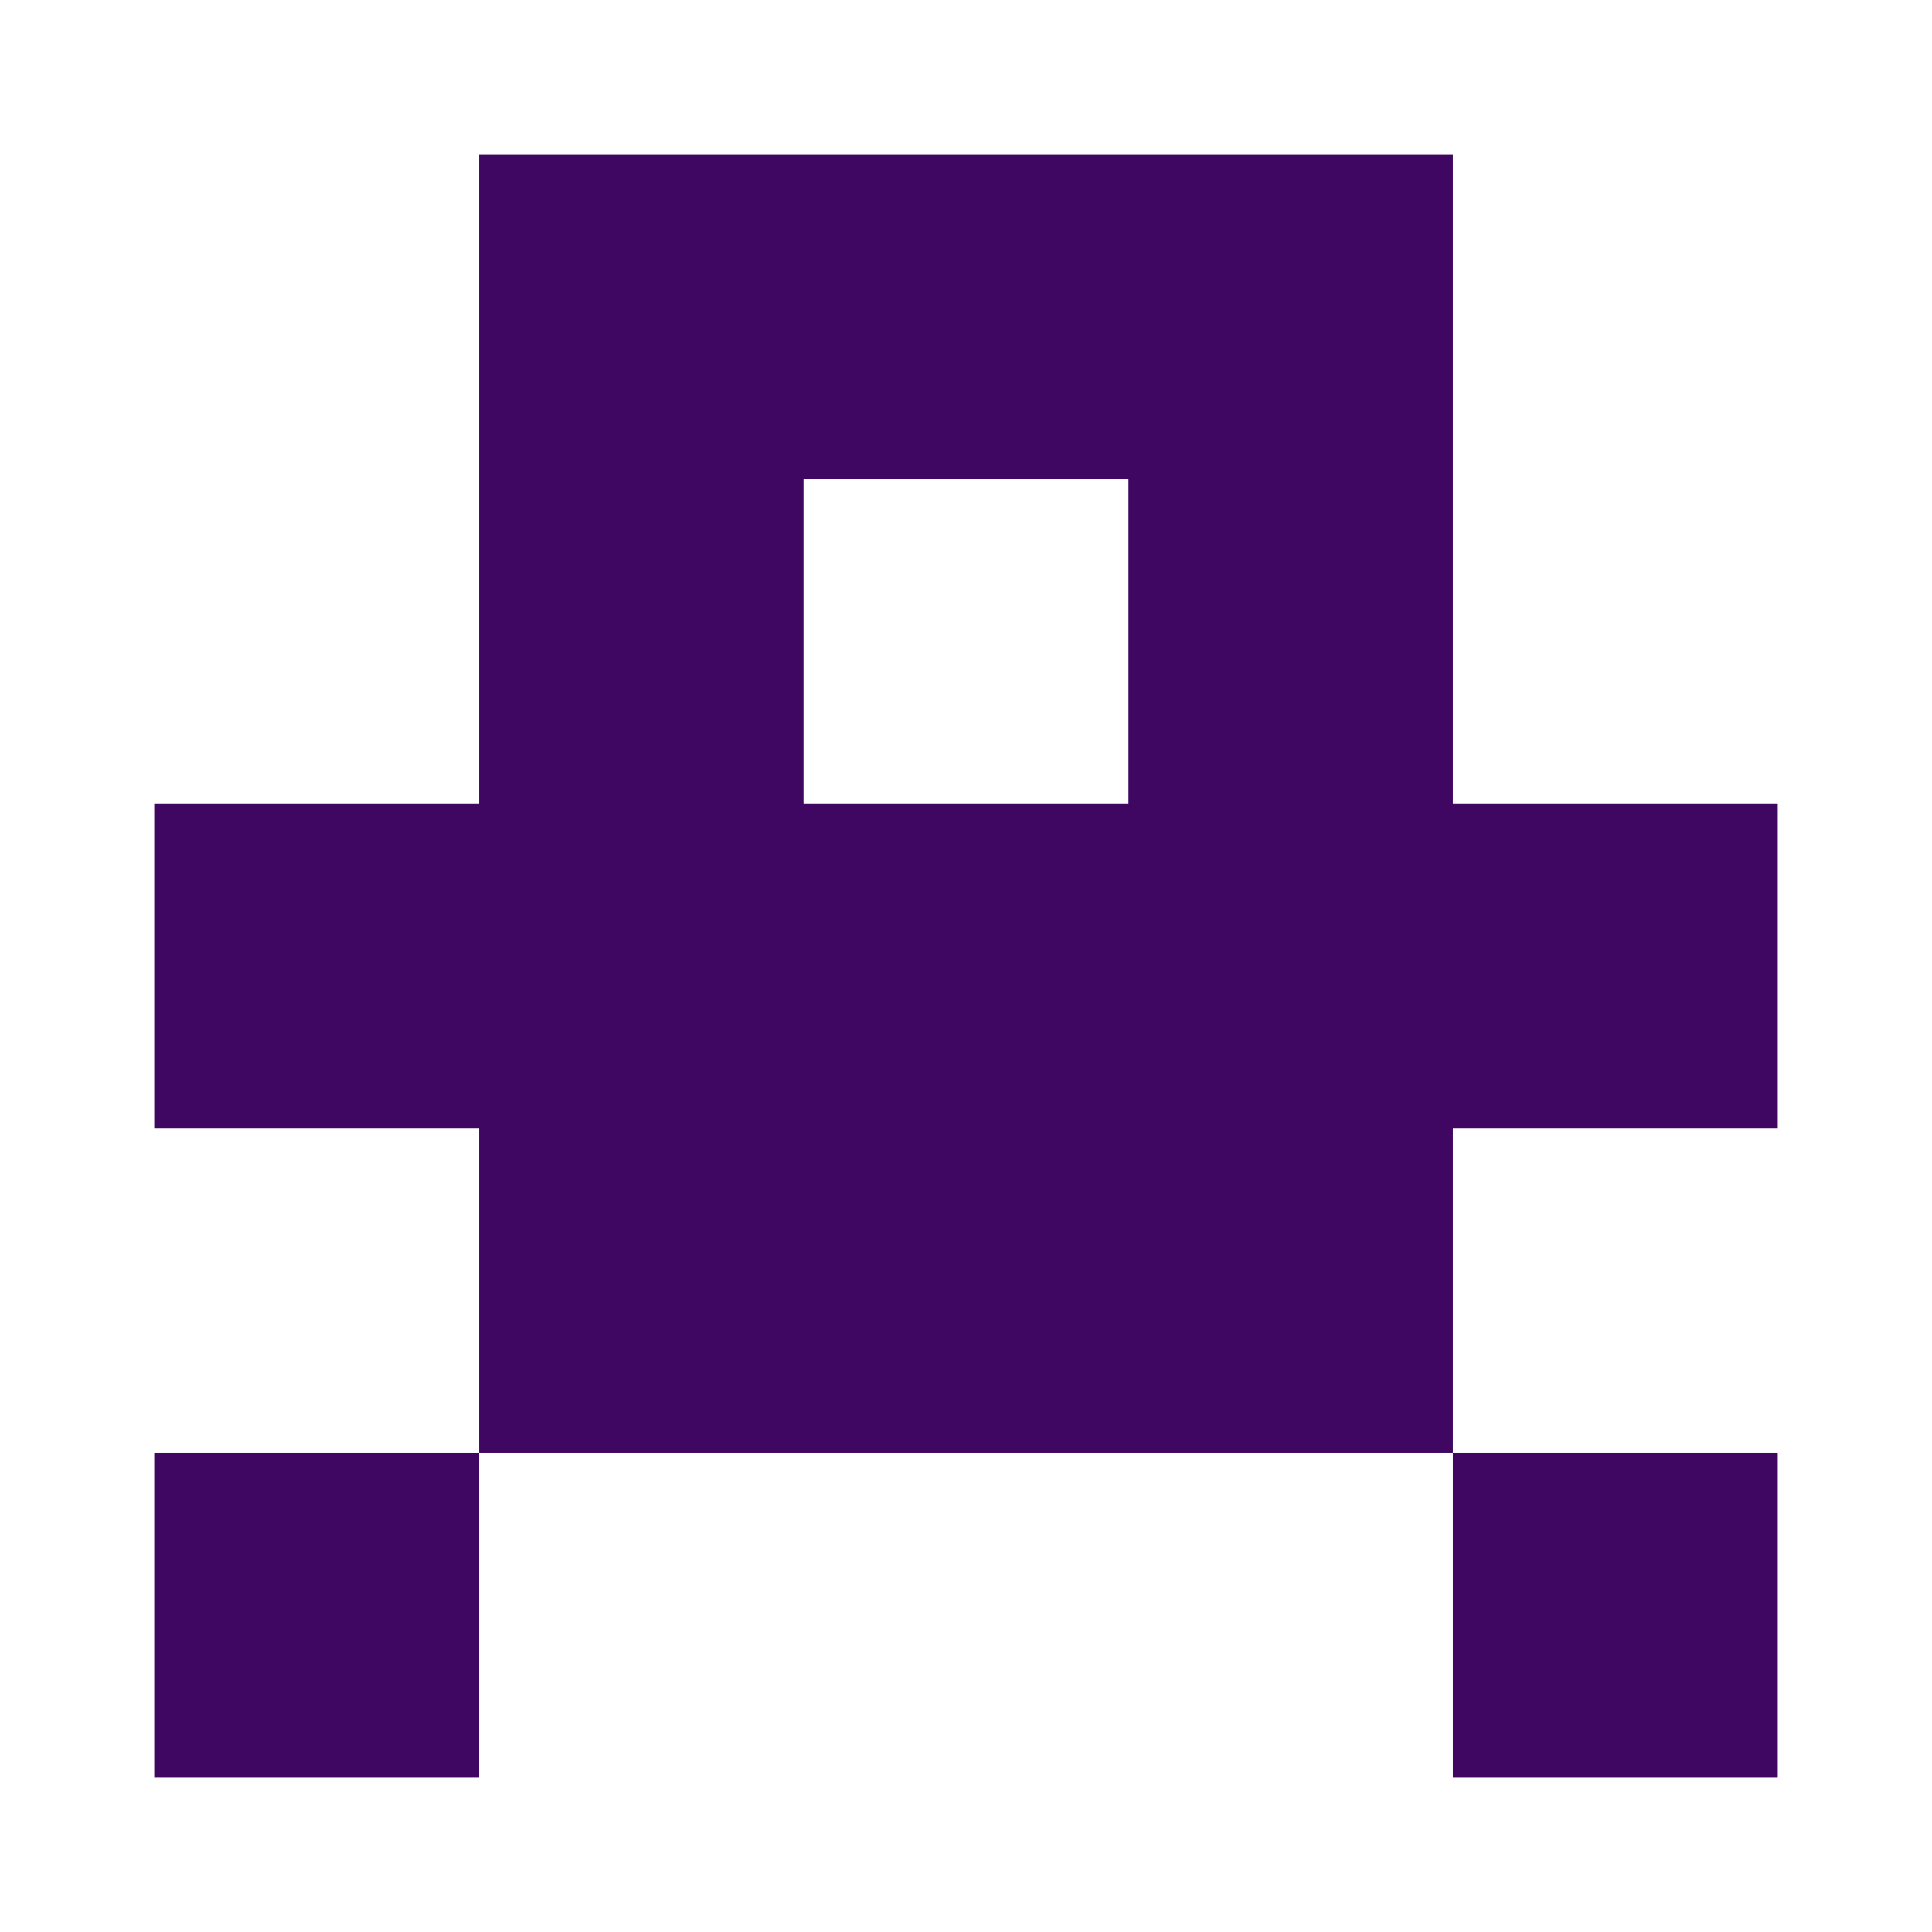
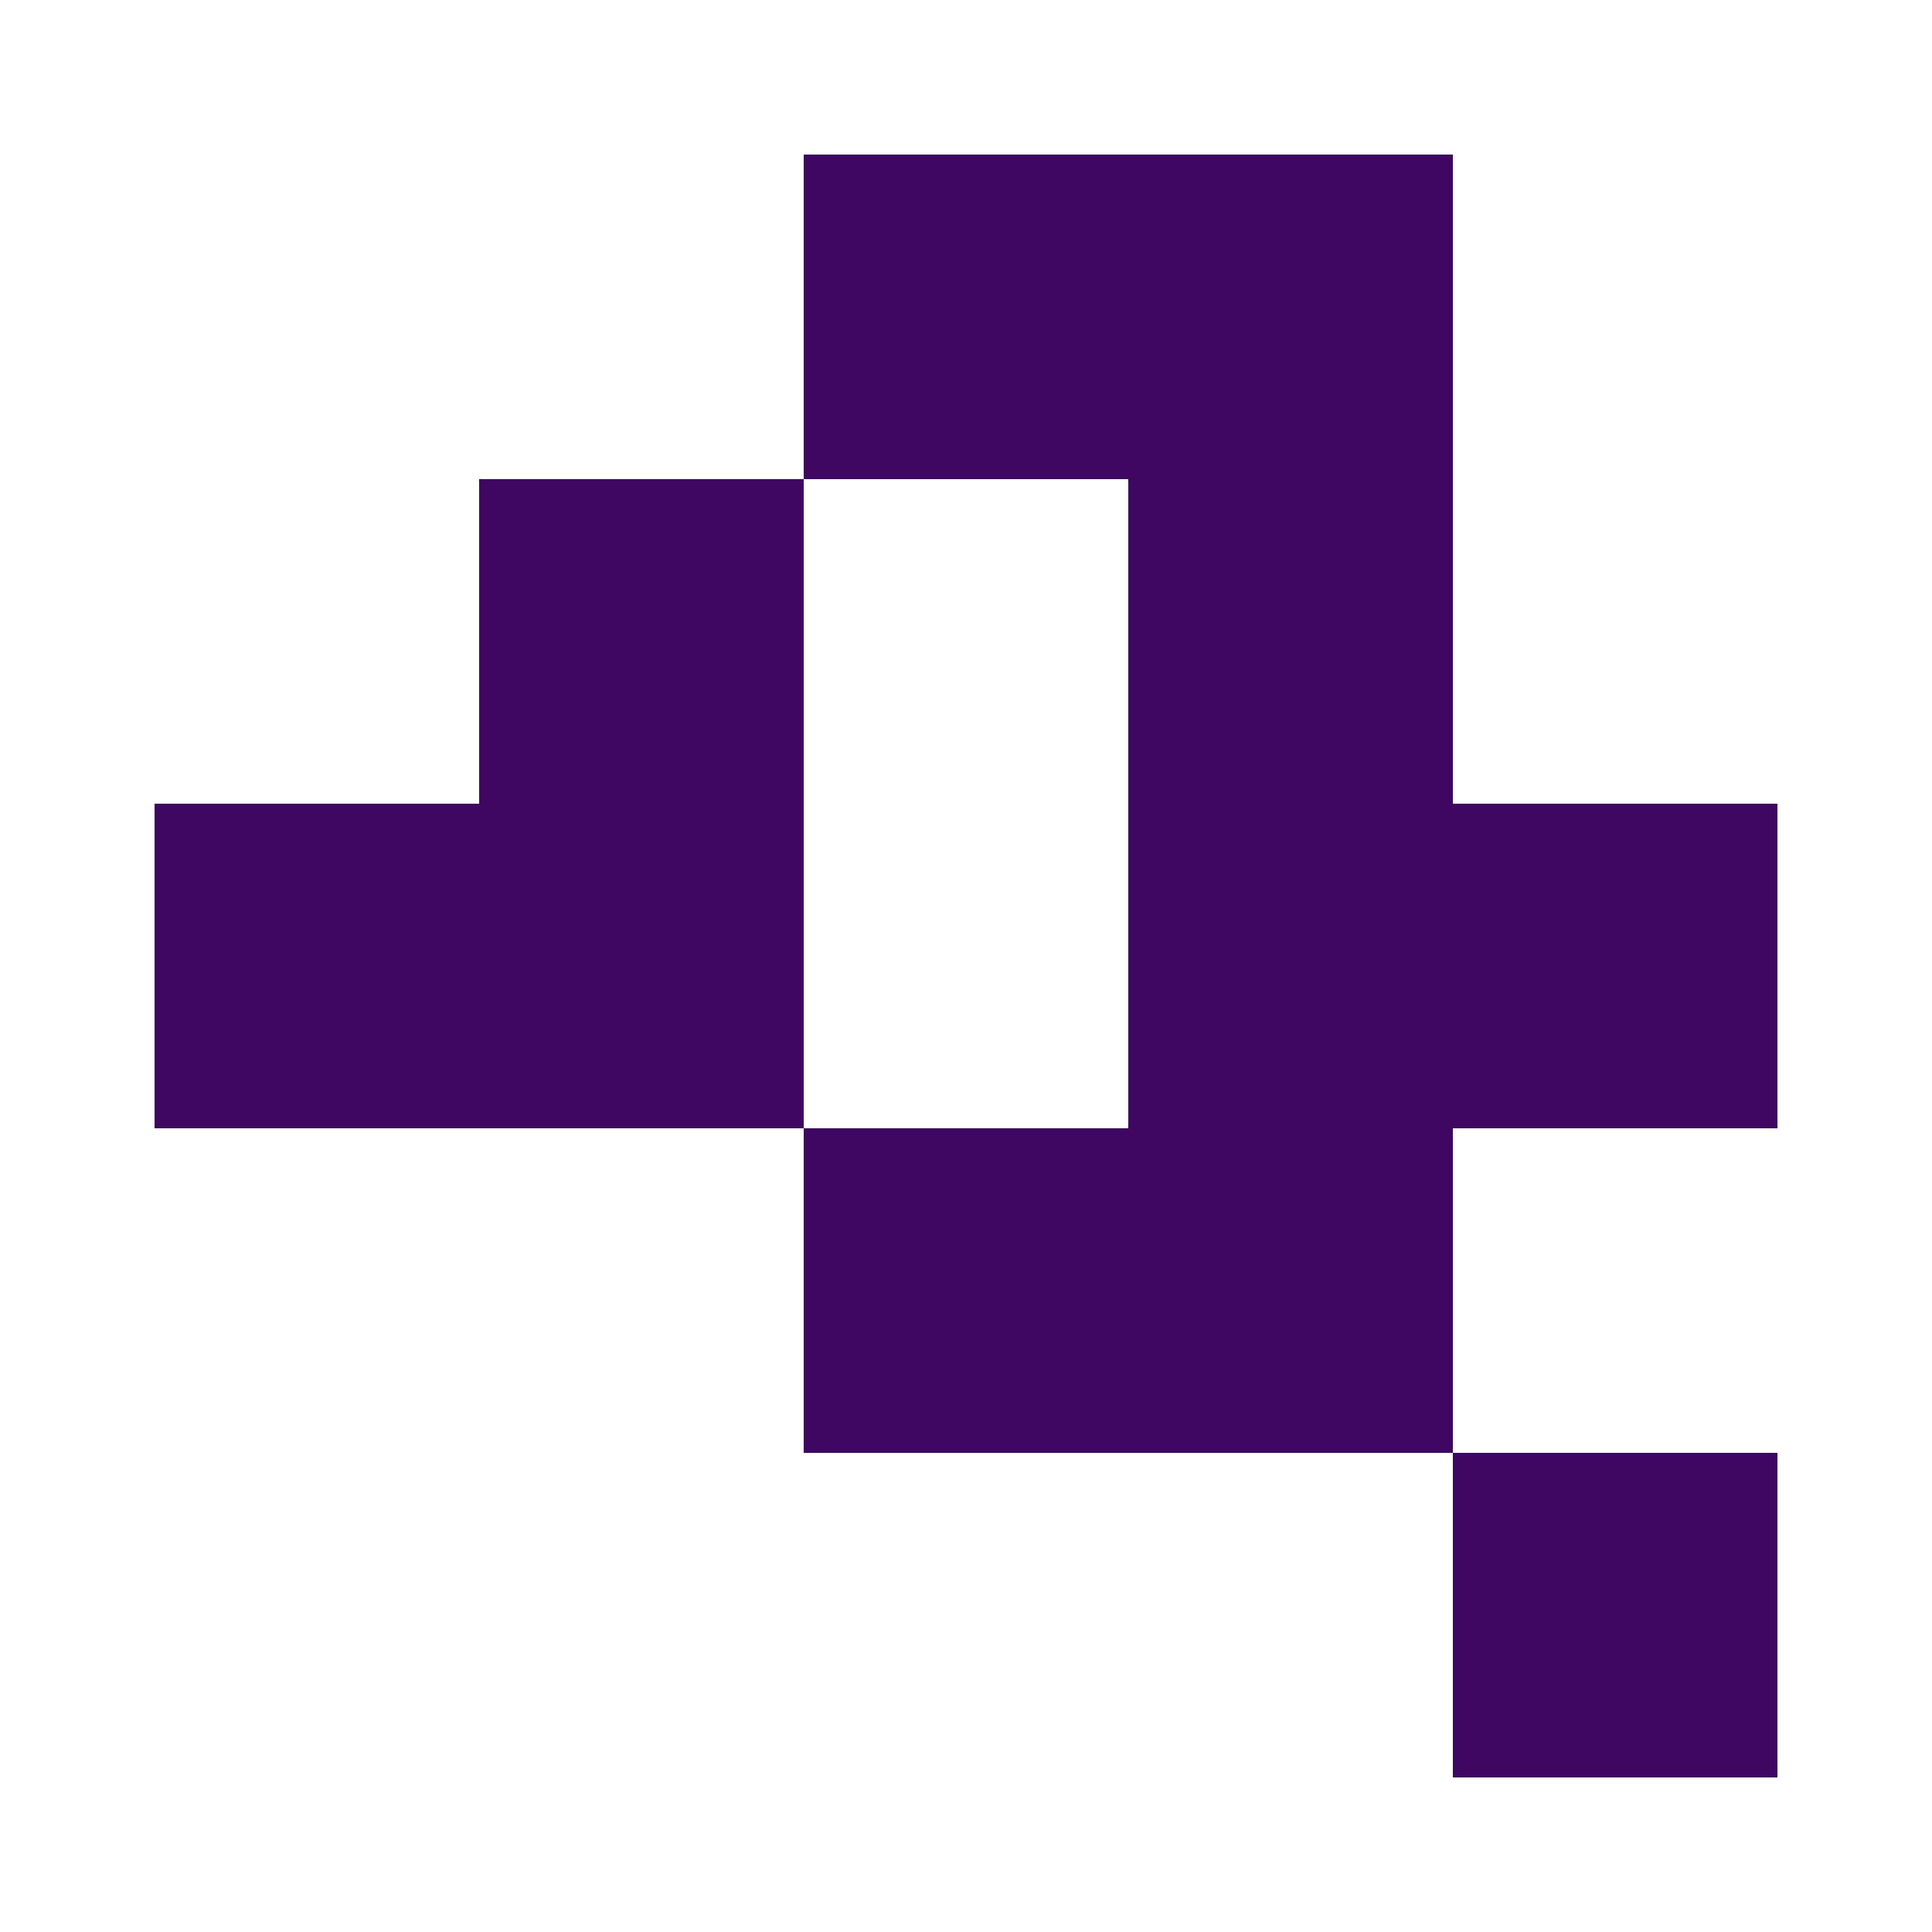
<svg xmlns="http://www.w3.org/2000/svg" width="125" height="125" viewBox="0 0 125 125" role="img" aria-label="Avatar">
-   <rect x="31" y="10" width="21" height="21" fill="#400762" />
  <rect x="52" y="10" width="21" height="21" fill="#400762" />
  <rect x="73" y="10" width="21" height="21" fill="#400762" />
  <rect x="31" y="31" width="21" height="21" fill="#400762" />
  <rect x="73" y="31" width="21" height="21" fill="#400762" />
  <rect x="10" y="52" width="21" height="21" fill="#400762" />
  <rect x="31" y="52" width="21" height="21" fill="#400762" />
-   <rect x="52" y="52" width="21" height="21" fill="#400762" />
  <rect x="73" y="52" width="21" height="21" fill="#400762" />
  <rect x="94" y="52" width="21" height="21" fill="#400762" />
-   <rect x="31" y="73" width="21" height="21" fill="#400762" />
  <rect x="52" y="73" width="21" height="21" fill="#400762" />
  <rect x="73" y="73" width="21" height="21" fill="#400762" />
-   <rect x="10" y="94" width="21" height="21" fill="#400762" />
  <rect x="94" y="94" width="21" height="21" fill="#400762" />
</svg>